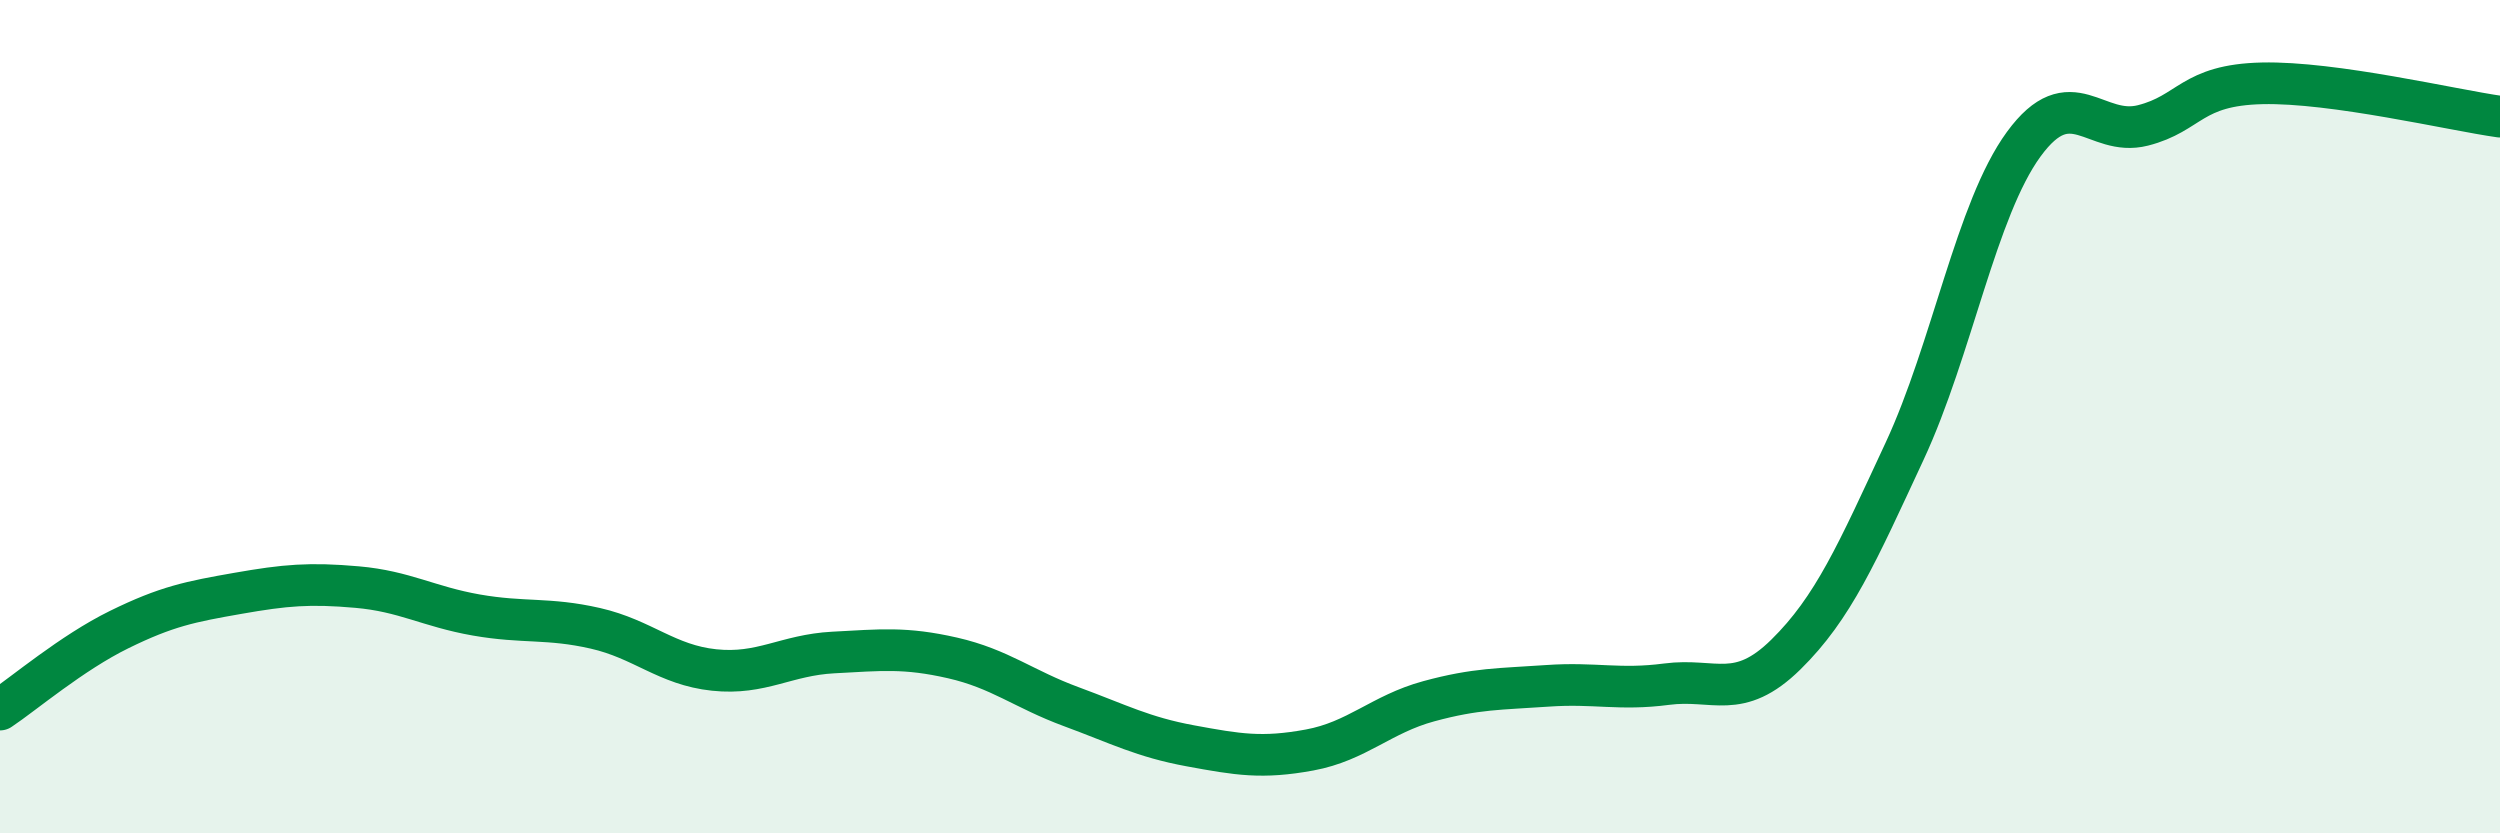
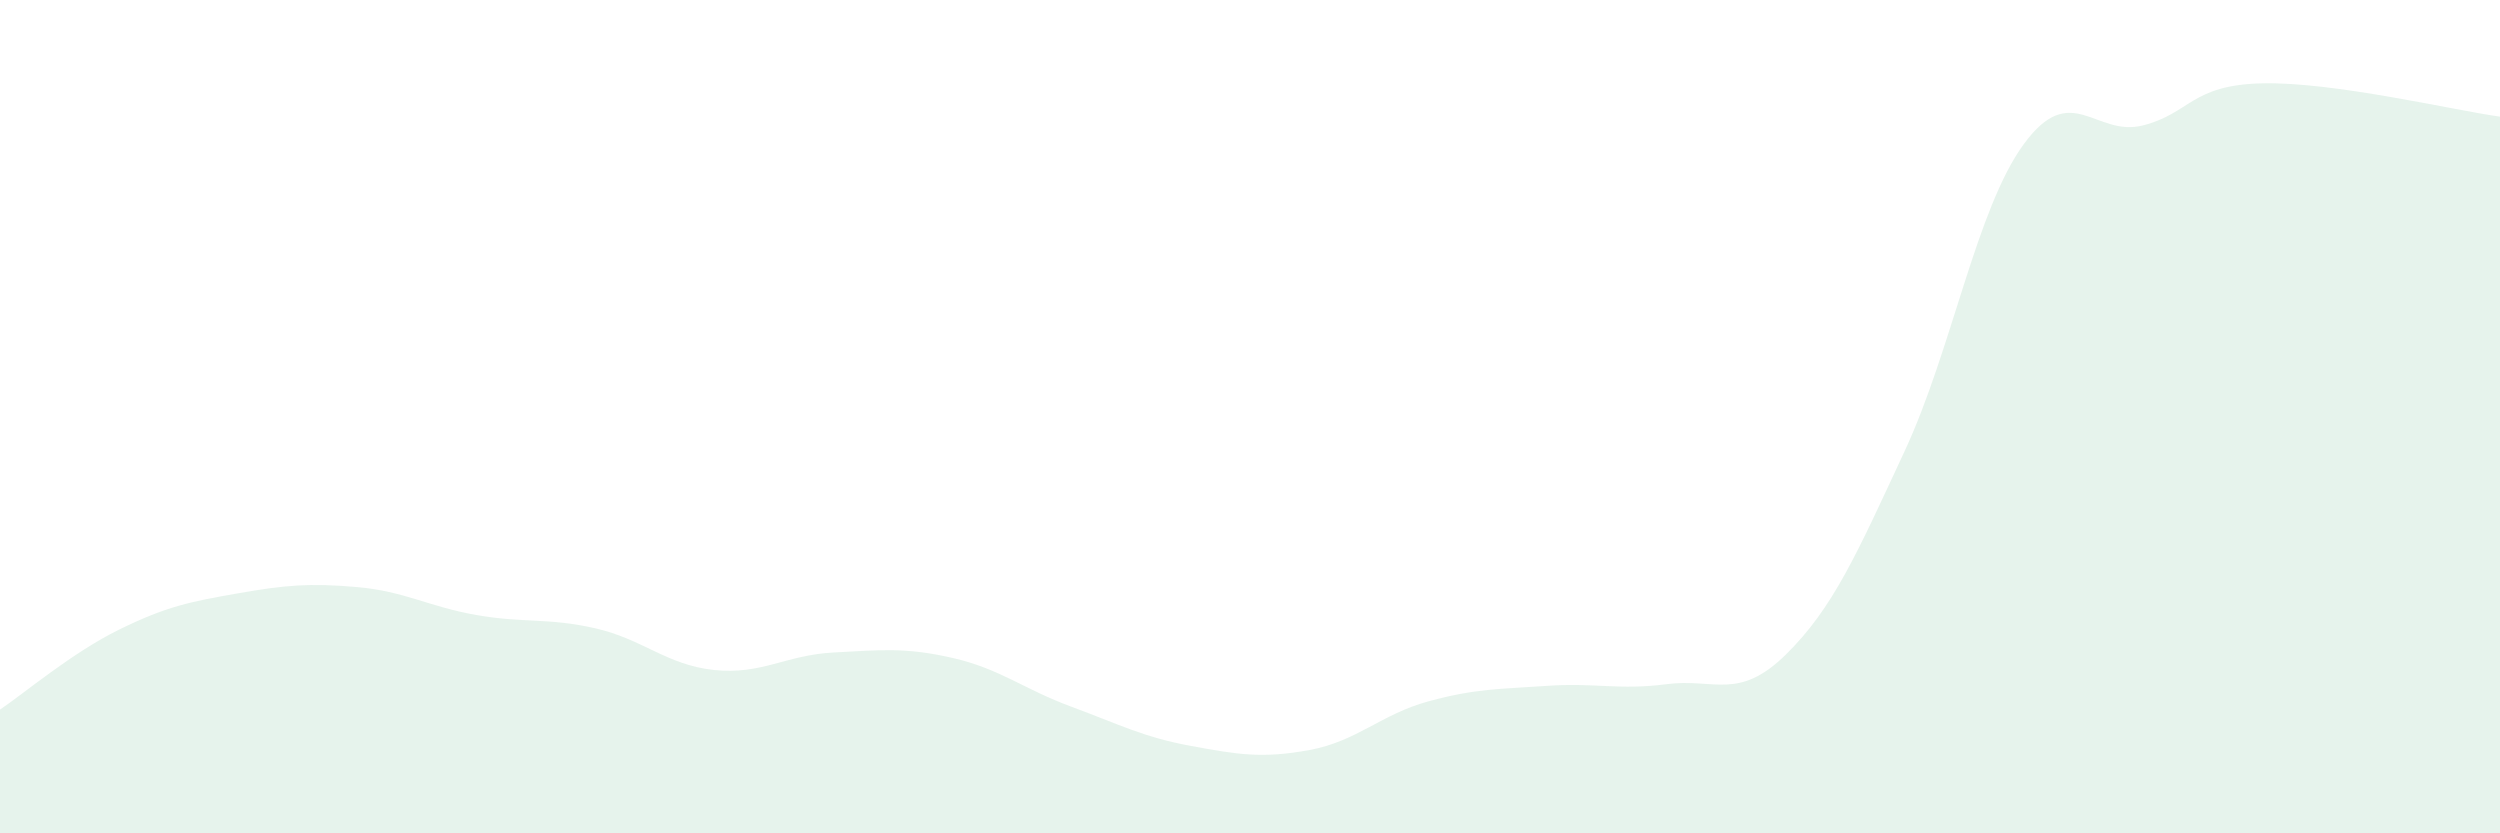
<svg xmlns="http://www.w3.org/2000/svg" width="60" height="20" viewBox="0 0 60 20">
  <path d="M 0,17.03 C 0.57,16.65 1.72,15.67 2.86,15.11 C 4,14.55 4.57,14.44 5.71,14.24 C 6.85,14.04 7.43,13.99 8.57,14.09 C 9.71,14.19 10.29,14.56 11.43,14.76 C 12.57,14.96 13.15,14.82 14.29,15.08 C 15.43,15.34 16,15.96 17.14,16.08 C 18.28,16.2 18.86,15.72 20,15.66 C 21.14,15.6 21.72,15.53 22.86,15.79 C 24,16.05 24.57,16.54 25.71,16.96 C 26.85,17.38 27.43,17.69 28.57,17.9 C 29.71,18.11 30.29,18.21 31.43,18 C 32.57,17.79 33.15,17.14 34.29,16.83 C 35.43,16.52 36,16.54 37.14,16.46 C 38.28,16.38 38.86,16.57 40,16.42 C 41.14,16.27 41.72,16.83 42.86,15.71 C 44,14.59 44.57,13.28 45.71,10.83 C 46.85,8.38 47.43,5.02 48.57,3.46 C 49.71,1.9 50.29,3.3 51.43,3.01 C 52.57,2.72 52.58,2.04 54.29,2 C 56,1.96 58.86,2.64 60,2.8L60 20L0 20Z" fill="#008740" opacity="0.1" stroke-linecap="round" stroke-linejoin="round" />
-   <path d="M 0,17.03 C 0.57,16.65 1.72,15.67 2.86,15.11 C 4,14.55 4.57,14.44 5.71,14.24 C 6.85,14.04 7.43,13.99 8.57,14.09 C 9.71,14.19 10.29,14.56 11.43,14.76 C 12.57,14.96 13.15,14.82 14.29,15.08 C 15.43,15.34 16,15.96 17.14,16.08 C 18.28,16.2 18.86,15.72 20,15.66 C 21.14,15.6 21.72,15.53 22.86,15.79 C 24,16.05 24.57,16.54 25.71,16.96 C 26.85,17.38 27.43,17.69 28.57,17.9 C 29.71,18.11 30.29,18.21 31.43,18 C 32.57,17.79 33.15,17.14 34.29,16.83 C 35.43,16.52 36,16.54 37.14,16.46 C 38.28,16.38 38.86,16.57 40,16.42 C 41.14,16.27 41.72,16.83 42.86,15.71 C 44,14.59 44.57,13.28 45.71,10.83 C 46.85,8.38 47.43,5.02 48.57,3.46 C 49.71,1.9 50.29,3.3 51.43,3.01 C 52.57,2.72 52.58,2.04 54.29,2 C 56,1.96 58.86,2.64 60,2.8" stroke="#008740" stroke-width="1" fill="none" stroke-linecap="round" stroke-linejoin="round" />
</svg>